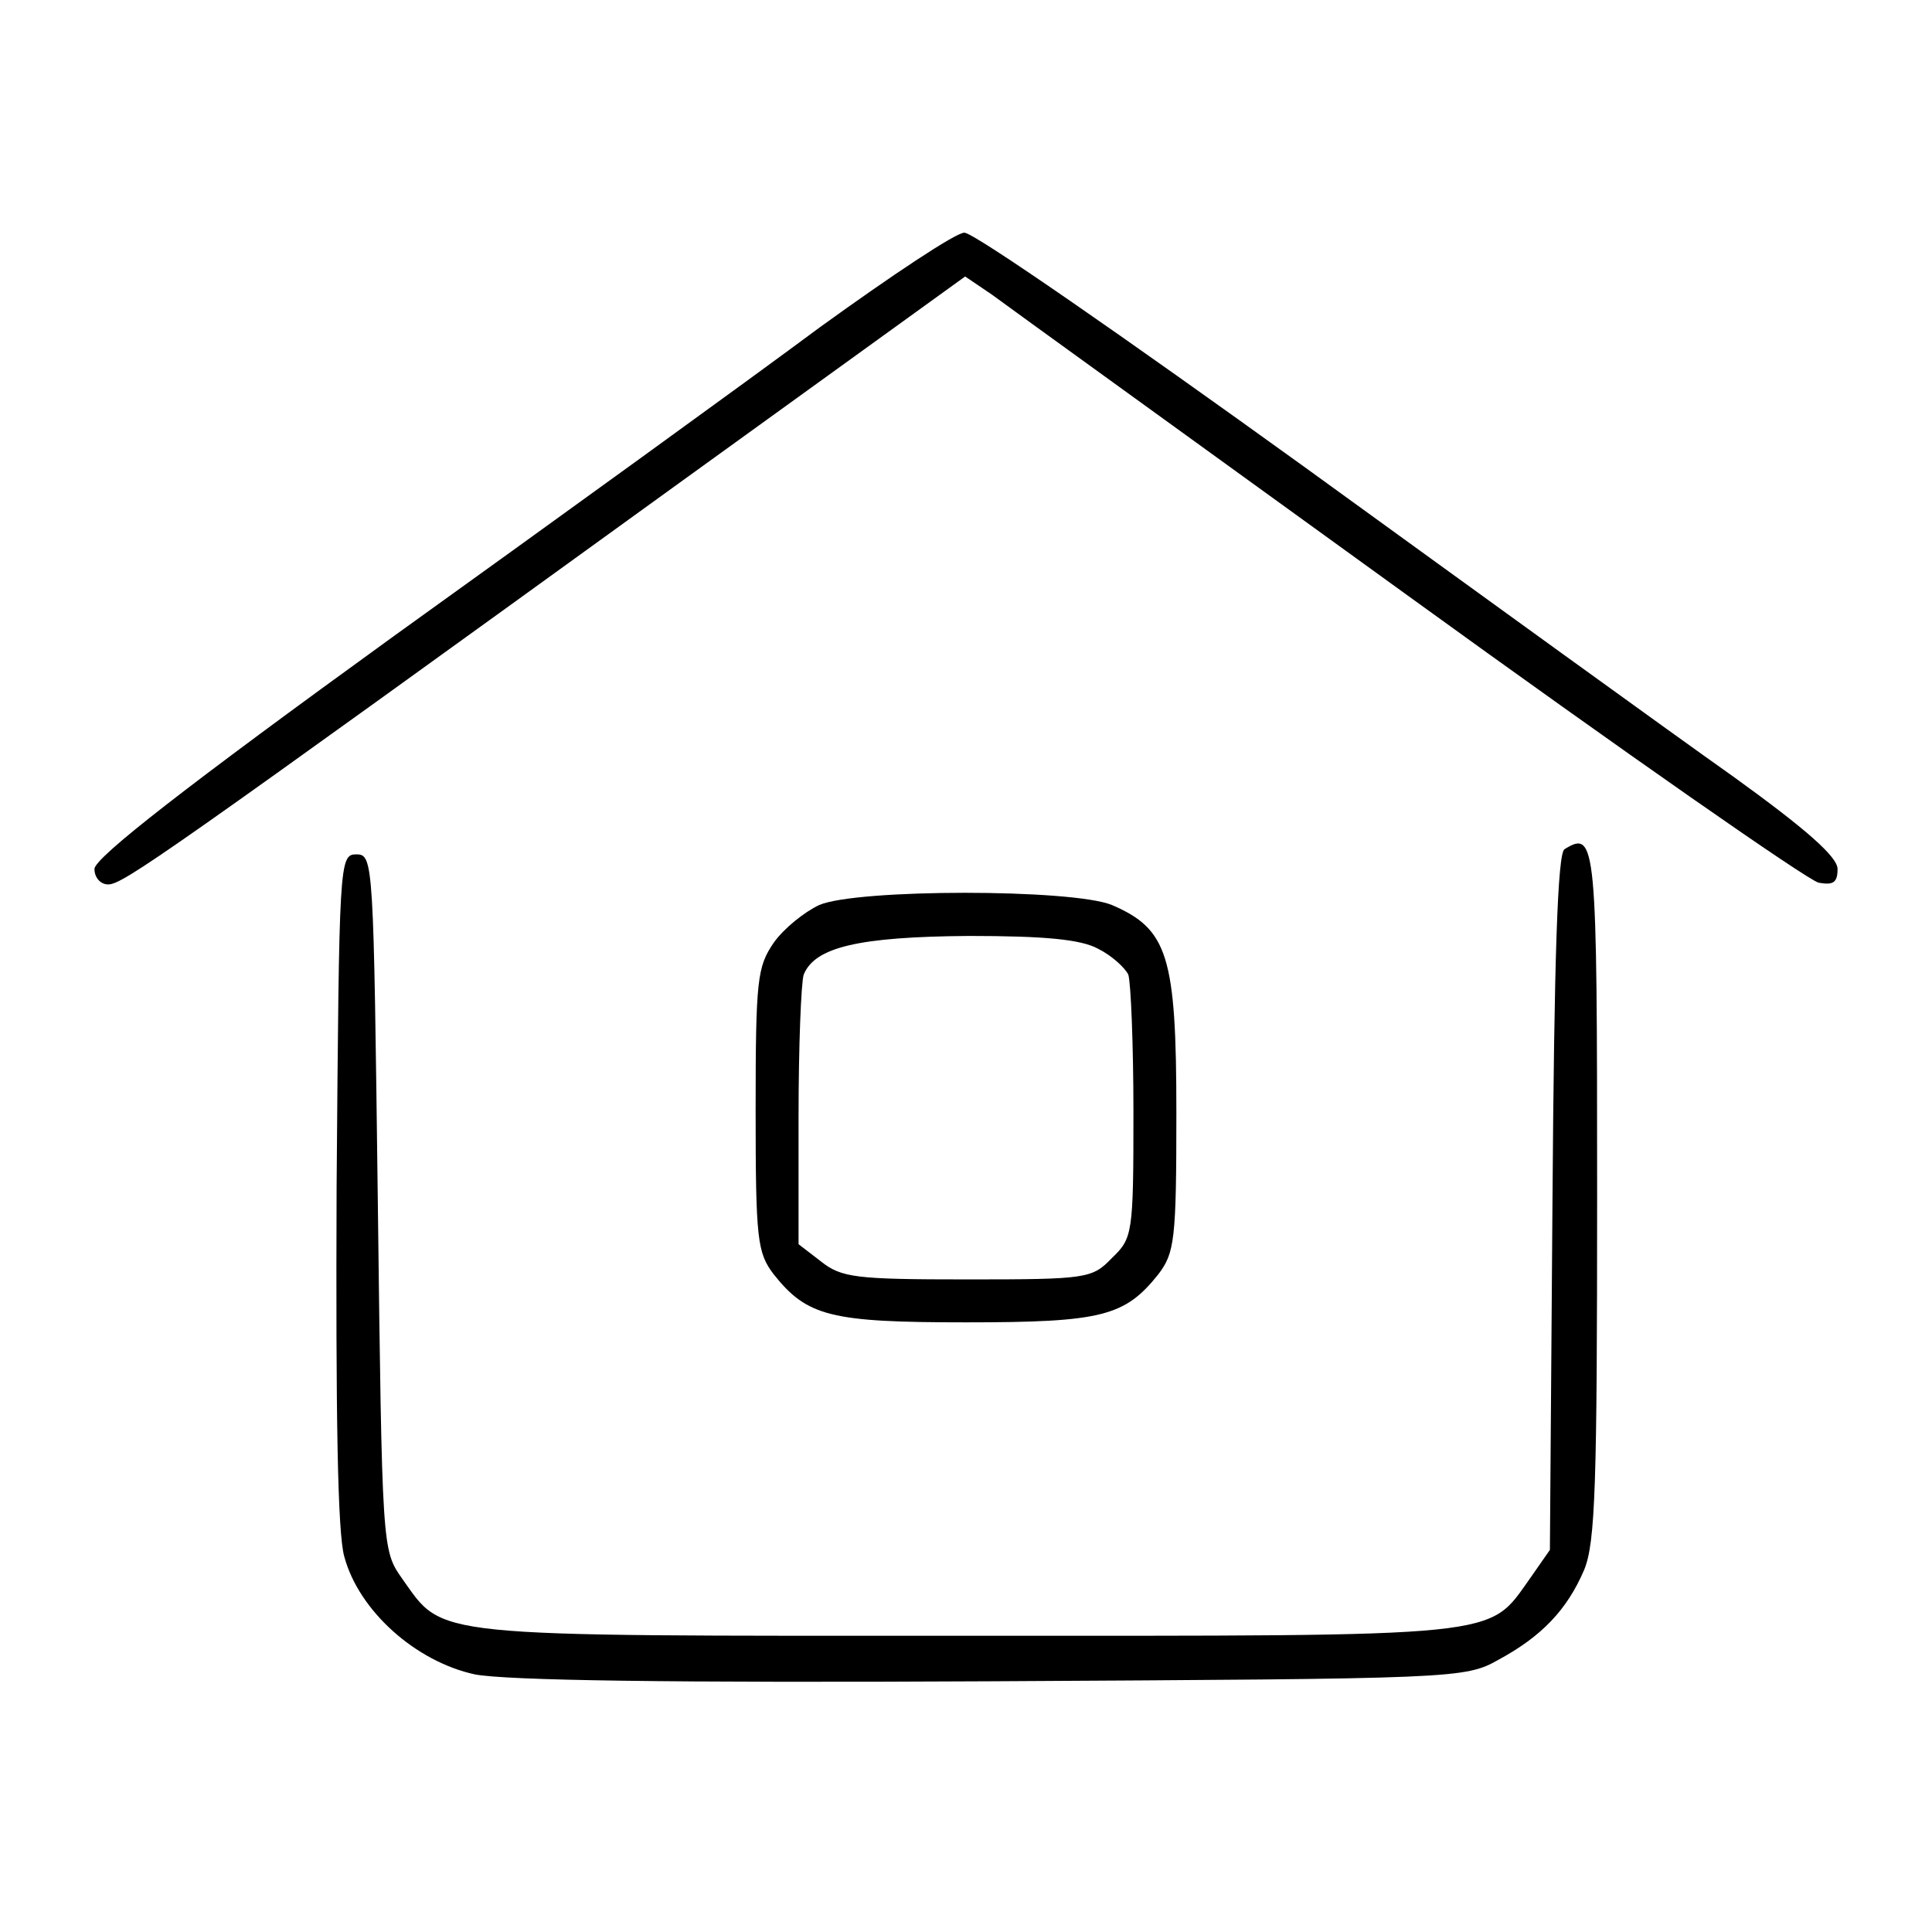
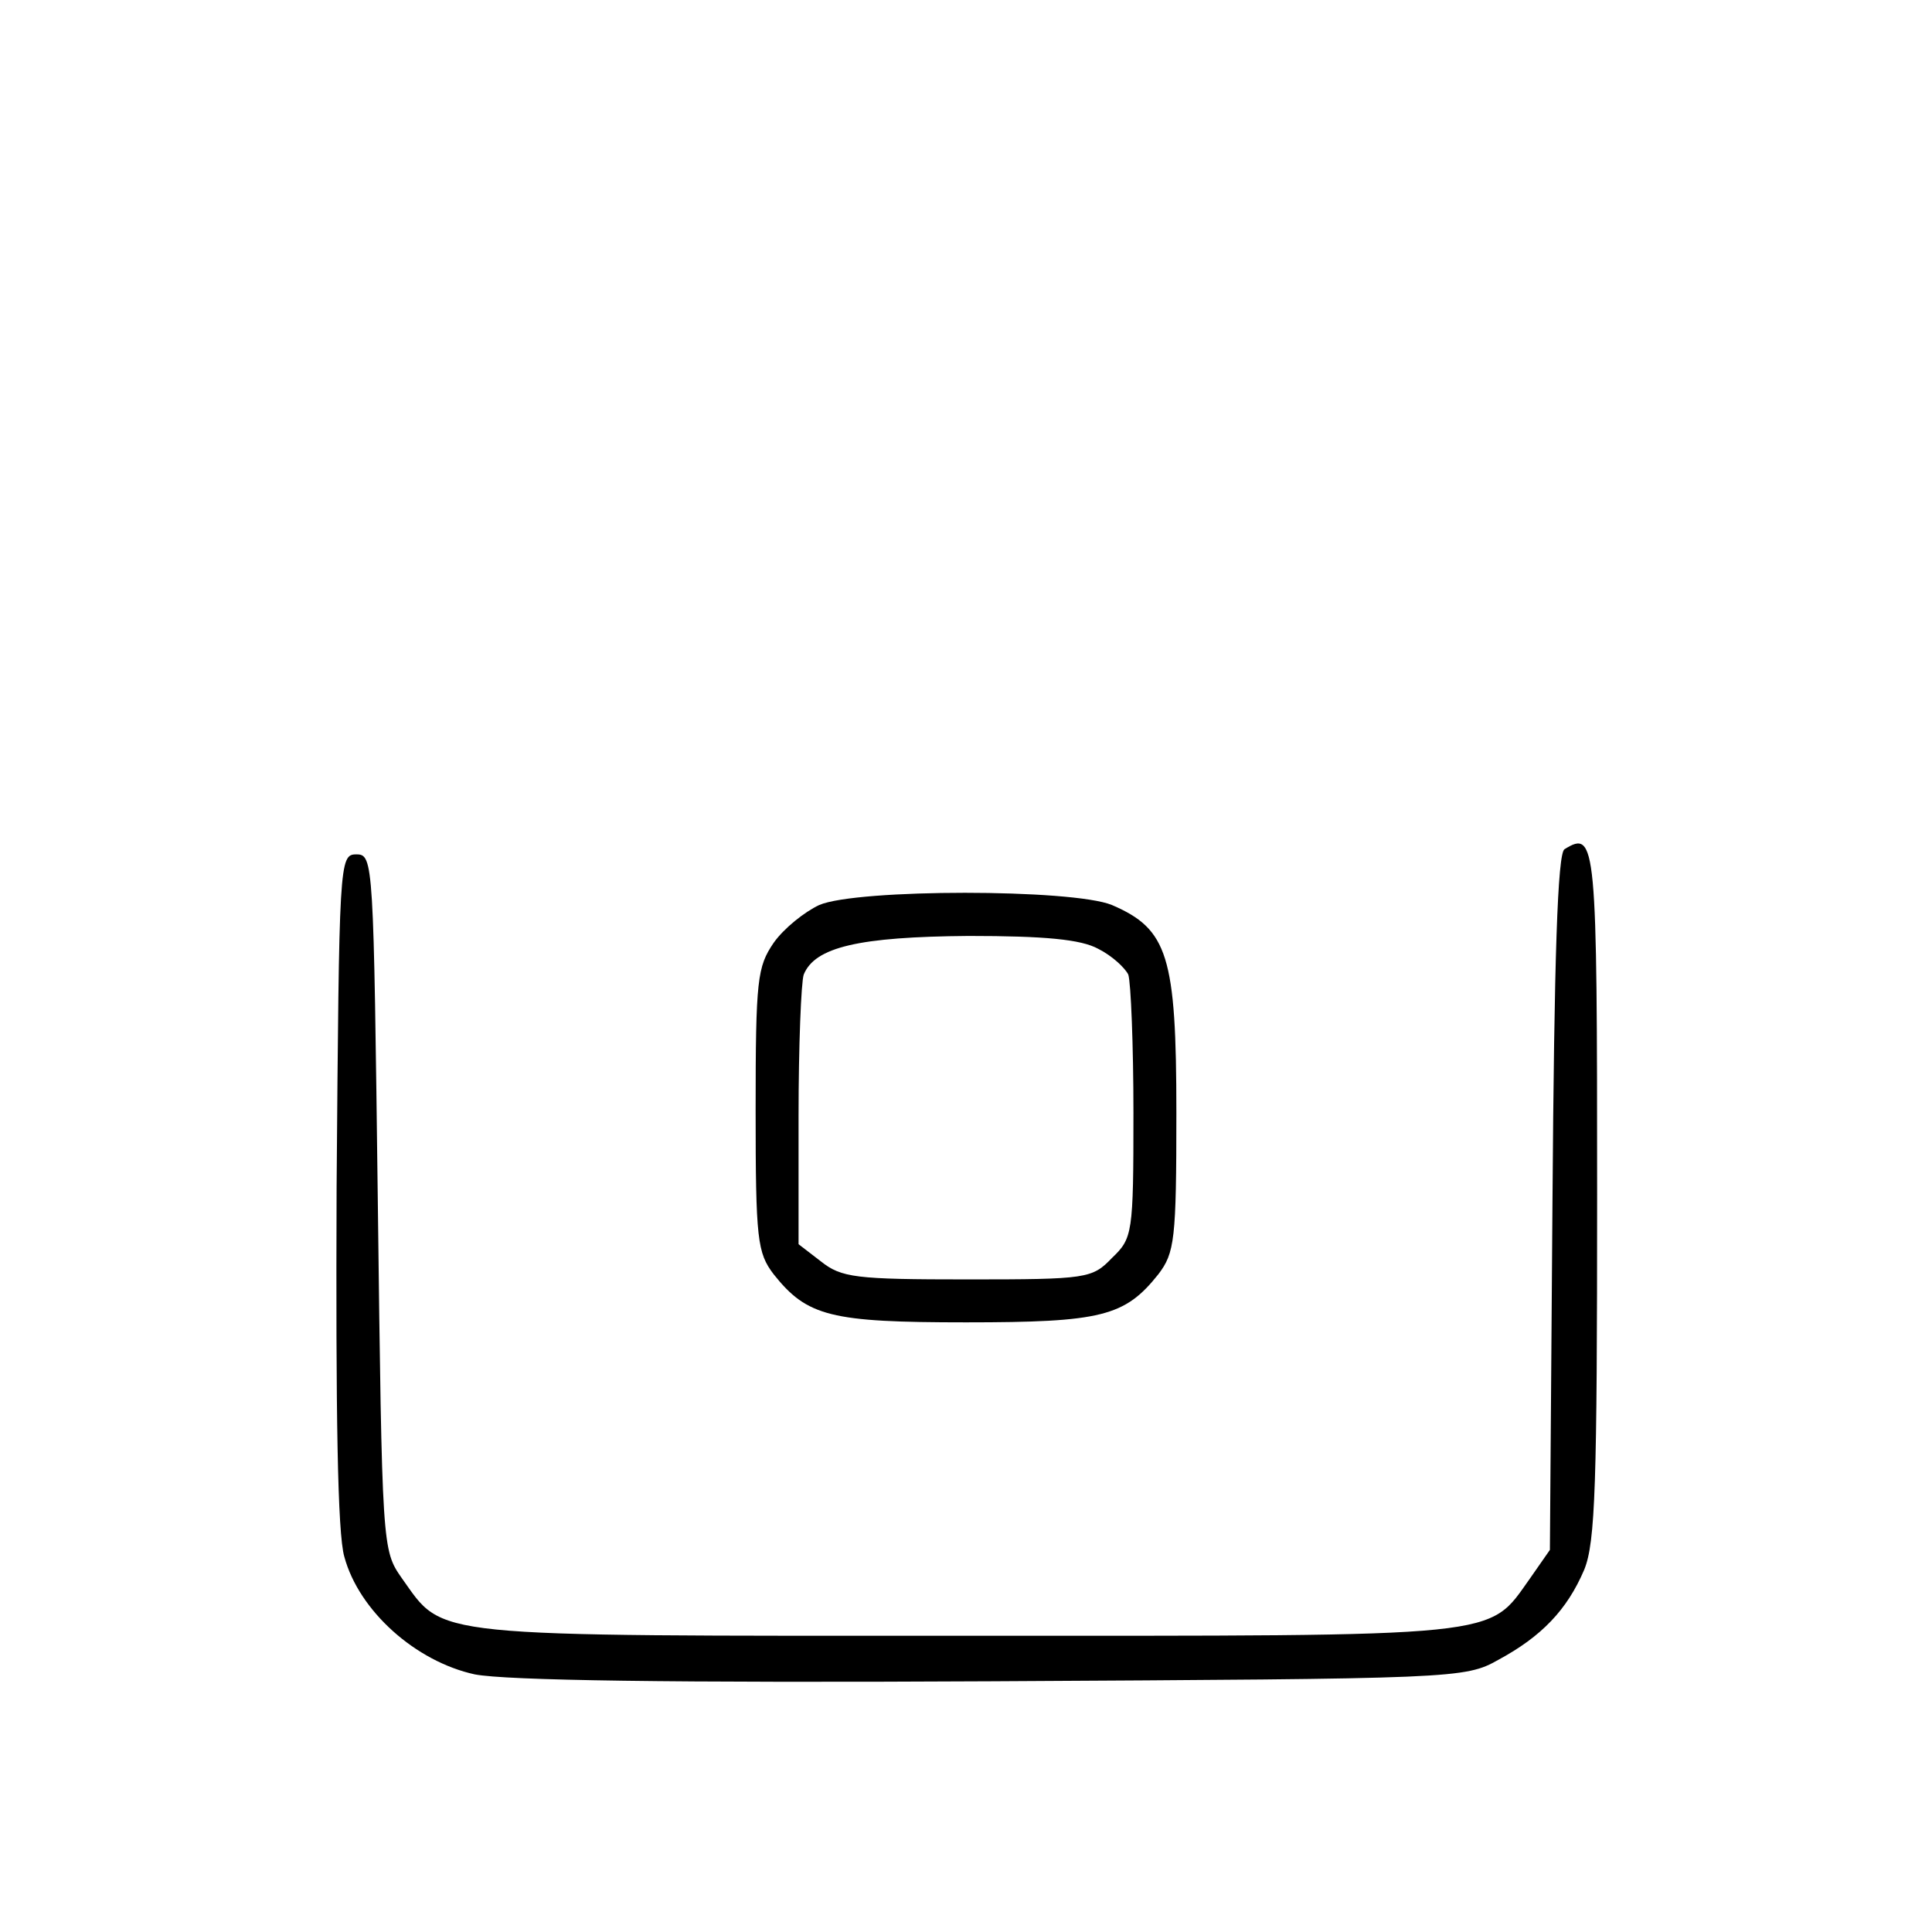
<svg xmlns="http://www.w3.org/2000/svg" version="1.0" width="225pt" height="225pt" viewBox="0 0 225 225" preserveAspectRatio="xMidYMid meet">
  <g transform="translate(0,225) scale(0.1,-0.1)" fill="#000000" stroke="none">
-     <path d="M955 1869 c-82 -61 -306 -223 -498 -361 -239 -173 -347 -257 -347 -270 0 -10 7 -18 16 -18 17 0 63 32 674 474 l324 234 31 -21 c16 -12 235 -170 485 -351 250 -181 465 -331 478 -334 17 -3 22 0 22 16 0 14 -36 46 -122 108 -68 48 -293 211 -500 361 -208 150 -385 273 -395 272 -10 0 -85 -50 -168 -110z" />
    <path d="M1822 1261 c-8 -5 -12 -125 -14 -411 l-3 -405 -23 -33 c-50 -70 -24 -67 -657 -67 -633 0 -607 -3 -657 67 -23 33 -23 34 -28 438 -5 397 -5 405 -25 405 -20 0 -20 -8 -23 -388 -1 -262 1 -403 9 -430 17 -63 83 -122 152 -137 37 -7 224 -10 603 -8 540 3 550 3 589 25 50 27 80 58 100 105 13 32 15 99 15 437 0 410 -1 425 -38 402z" />
    <path d="M954 1196 c-17 -8 -41 -27 -53 -44 -19 -28 -21 -42 -21 -195 0 -151 2 -166 21 -191 39 -49 66 -56 224 -56 158 0 185 7 224 56 19 25 21 40 21 188 0 183 -10 214 -75 242 -46 19 -297 19 -341 0z m325 -51 c16 -8 31 -22 35 -30 3 -9 6 -82 6 -161 0 -141 -1 -146 -25 -169 -23 -24 -29 -25 -168 -25 -131 0 -147 2 -171 21 l-26 20 0 149 c0 82 3 156 6 165 13 32 64 44 192 45 89 0 131 -4 151 -15z" />
  </g>
</svg>